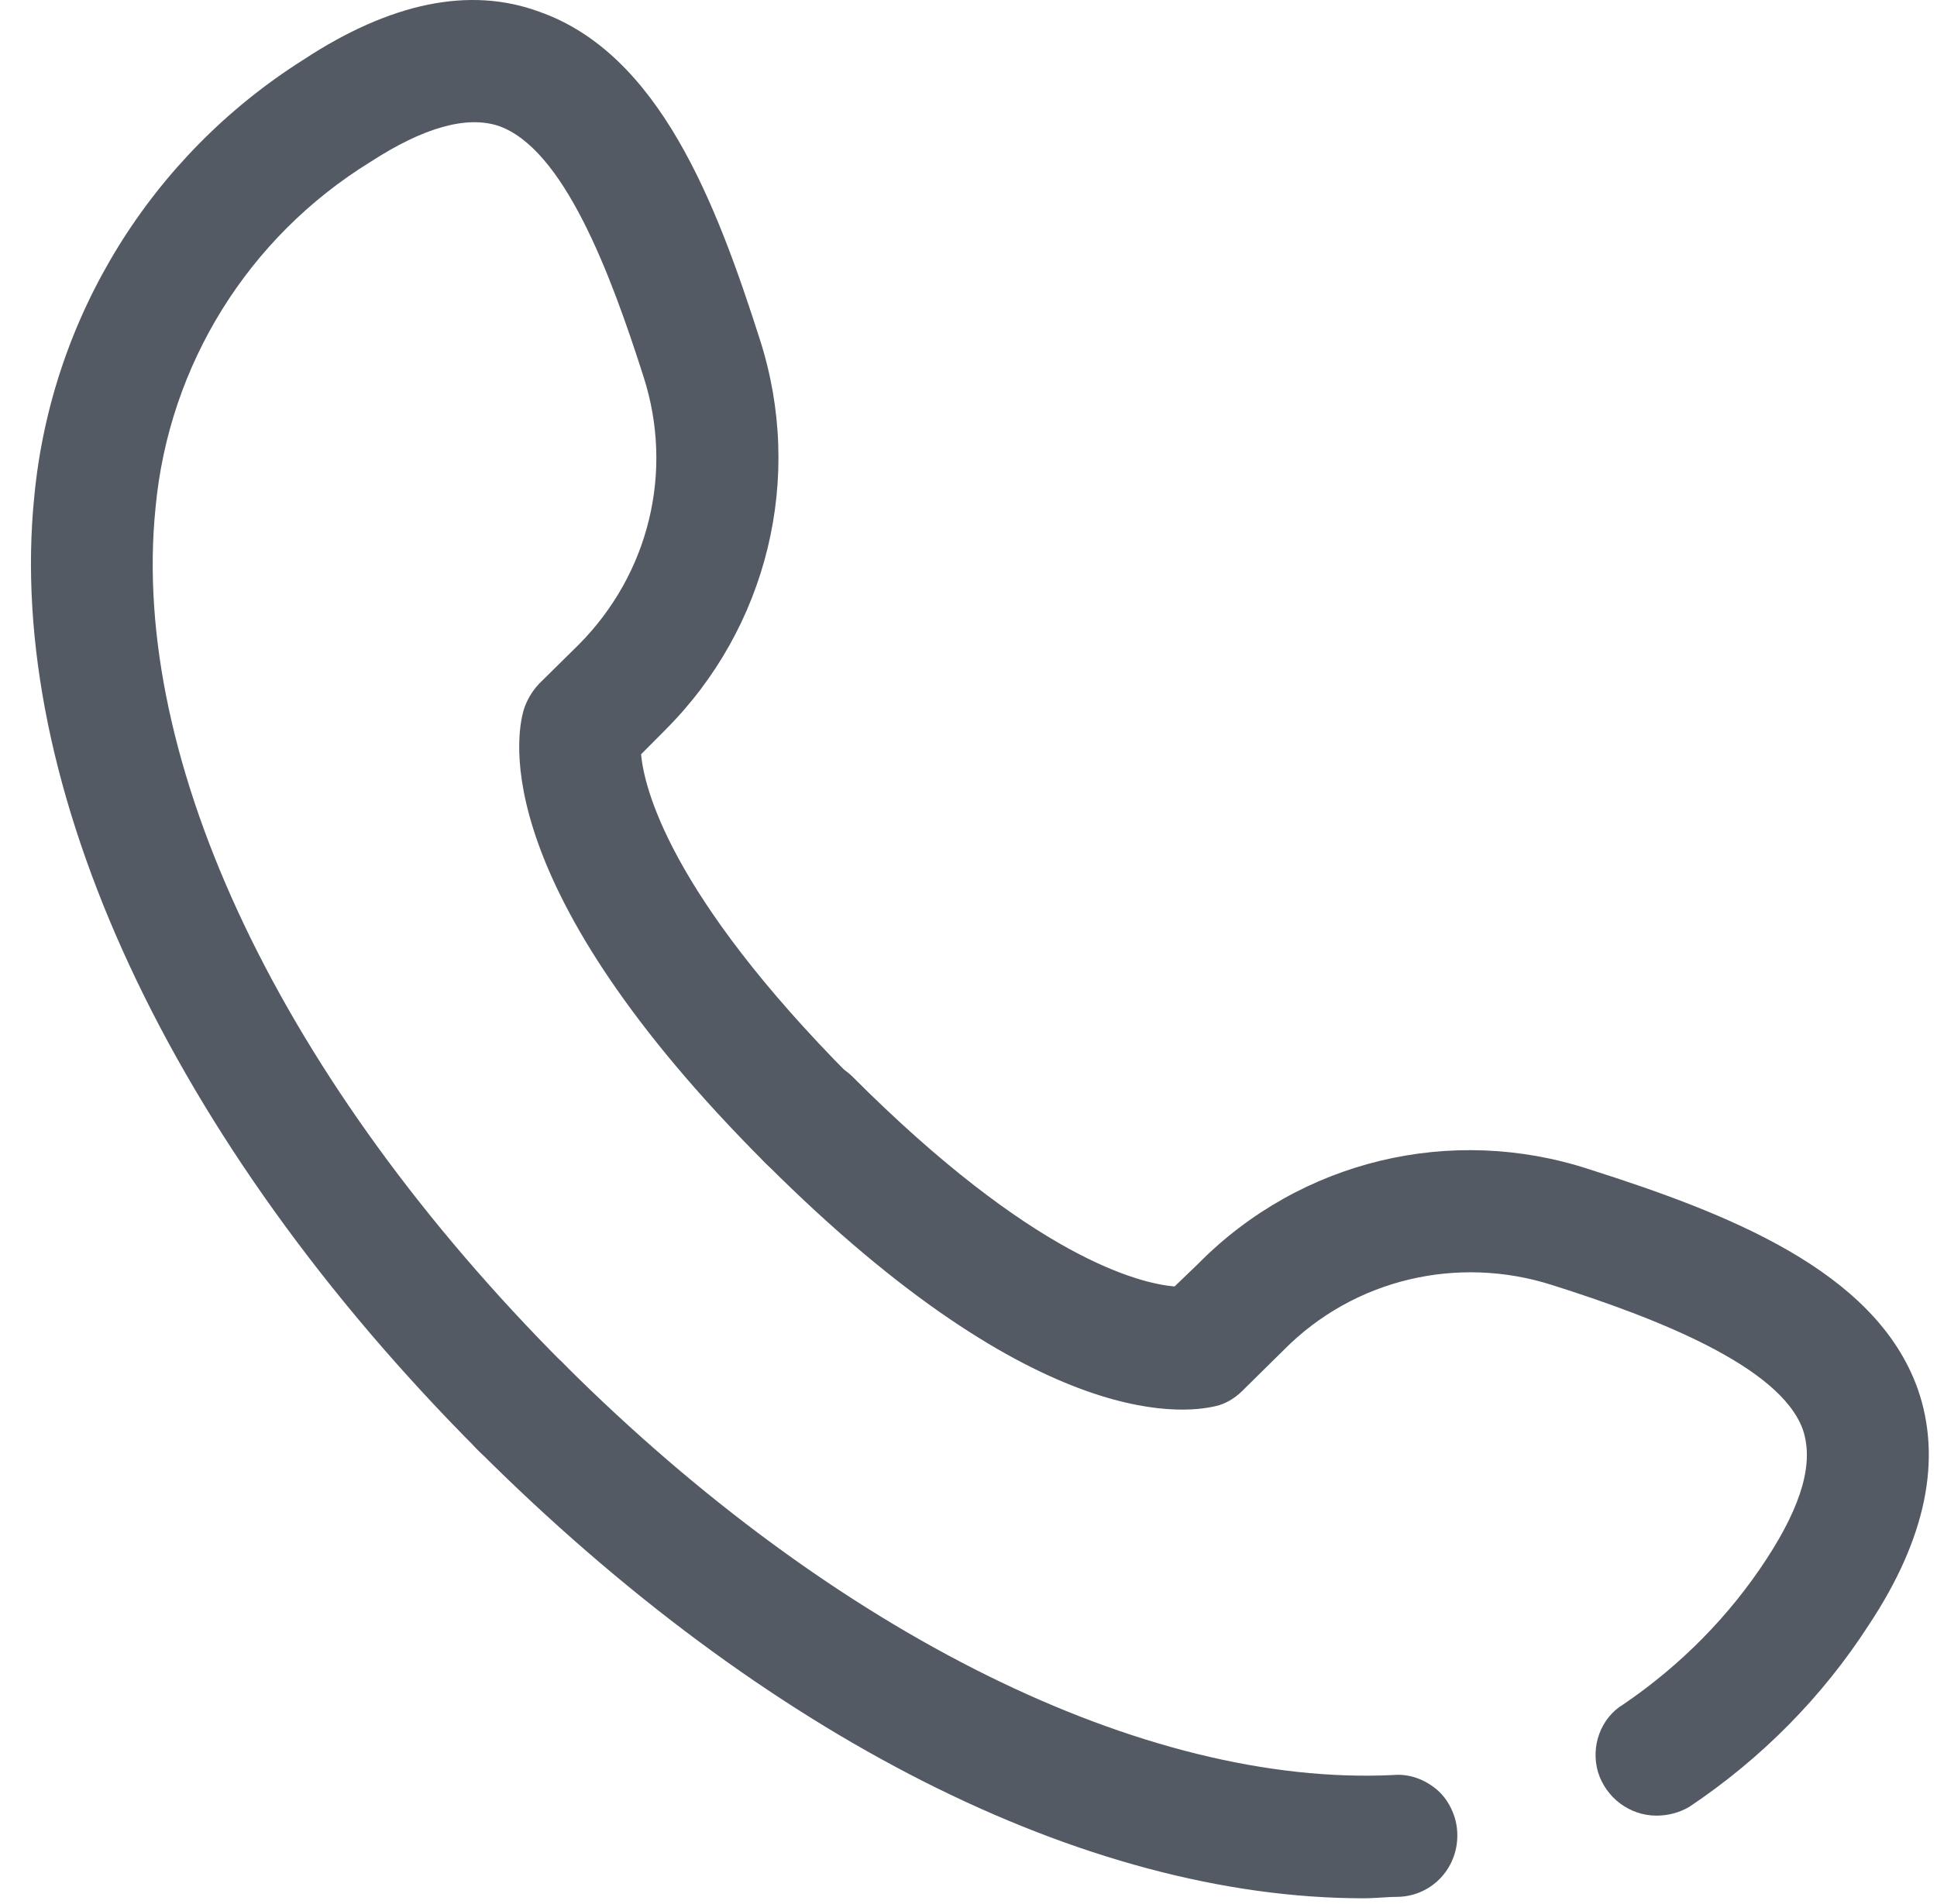
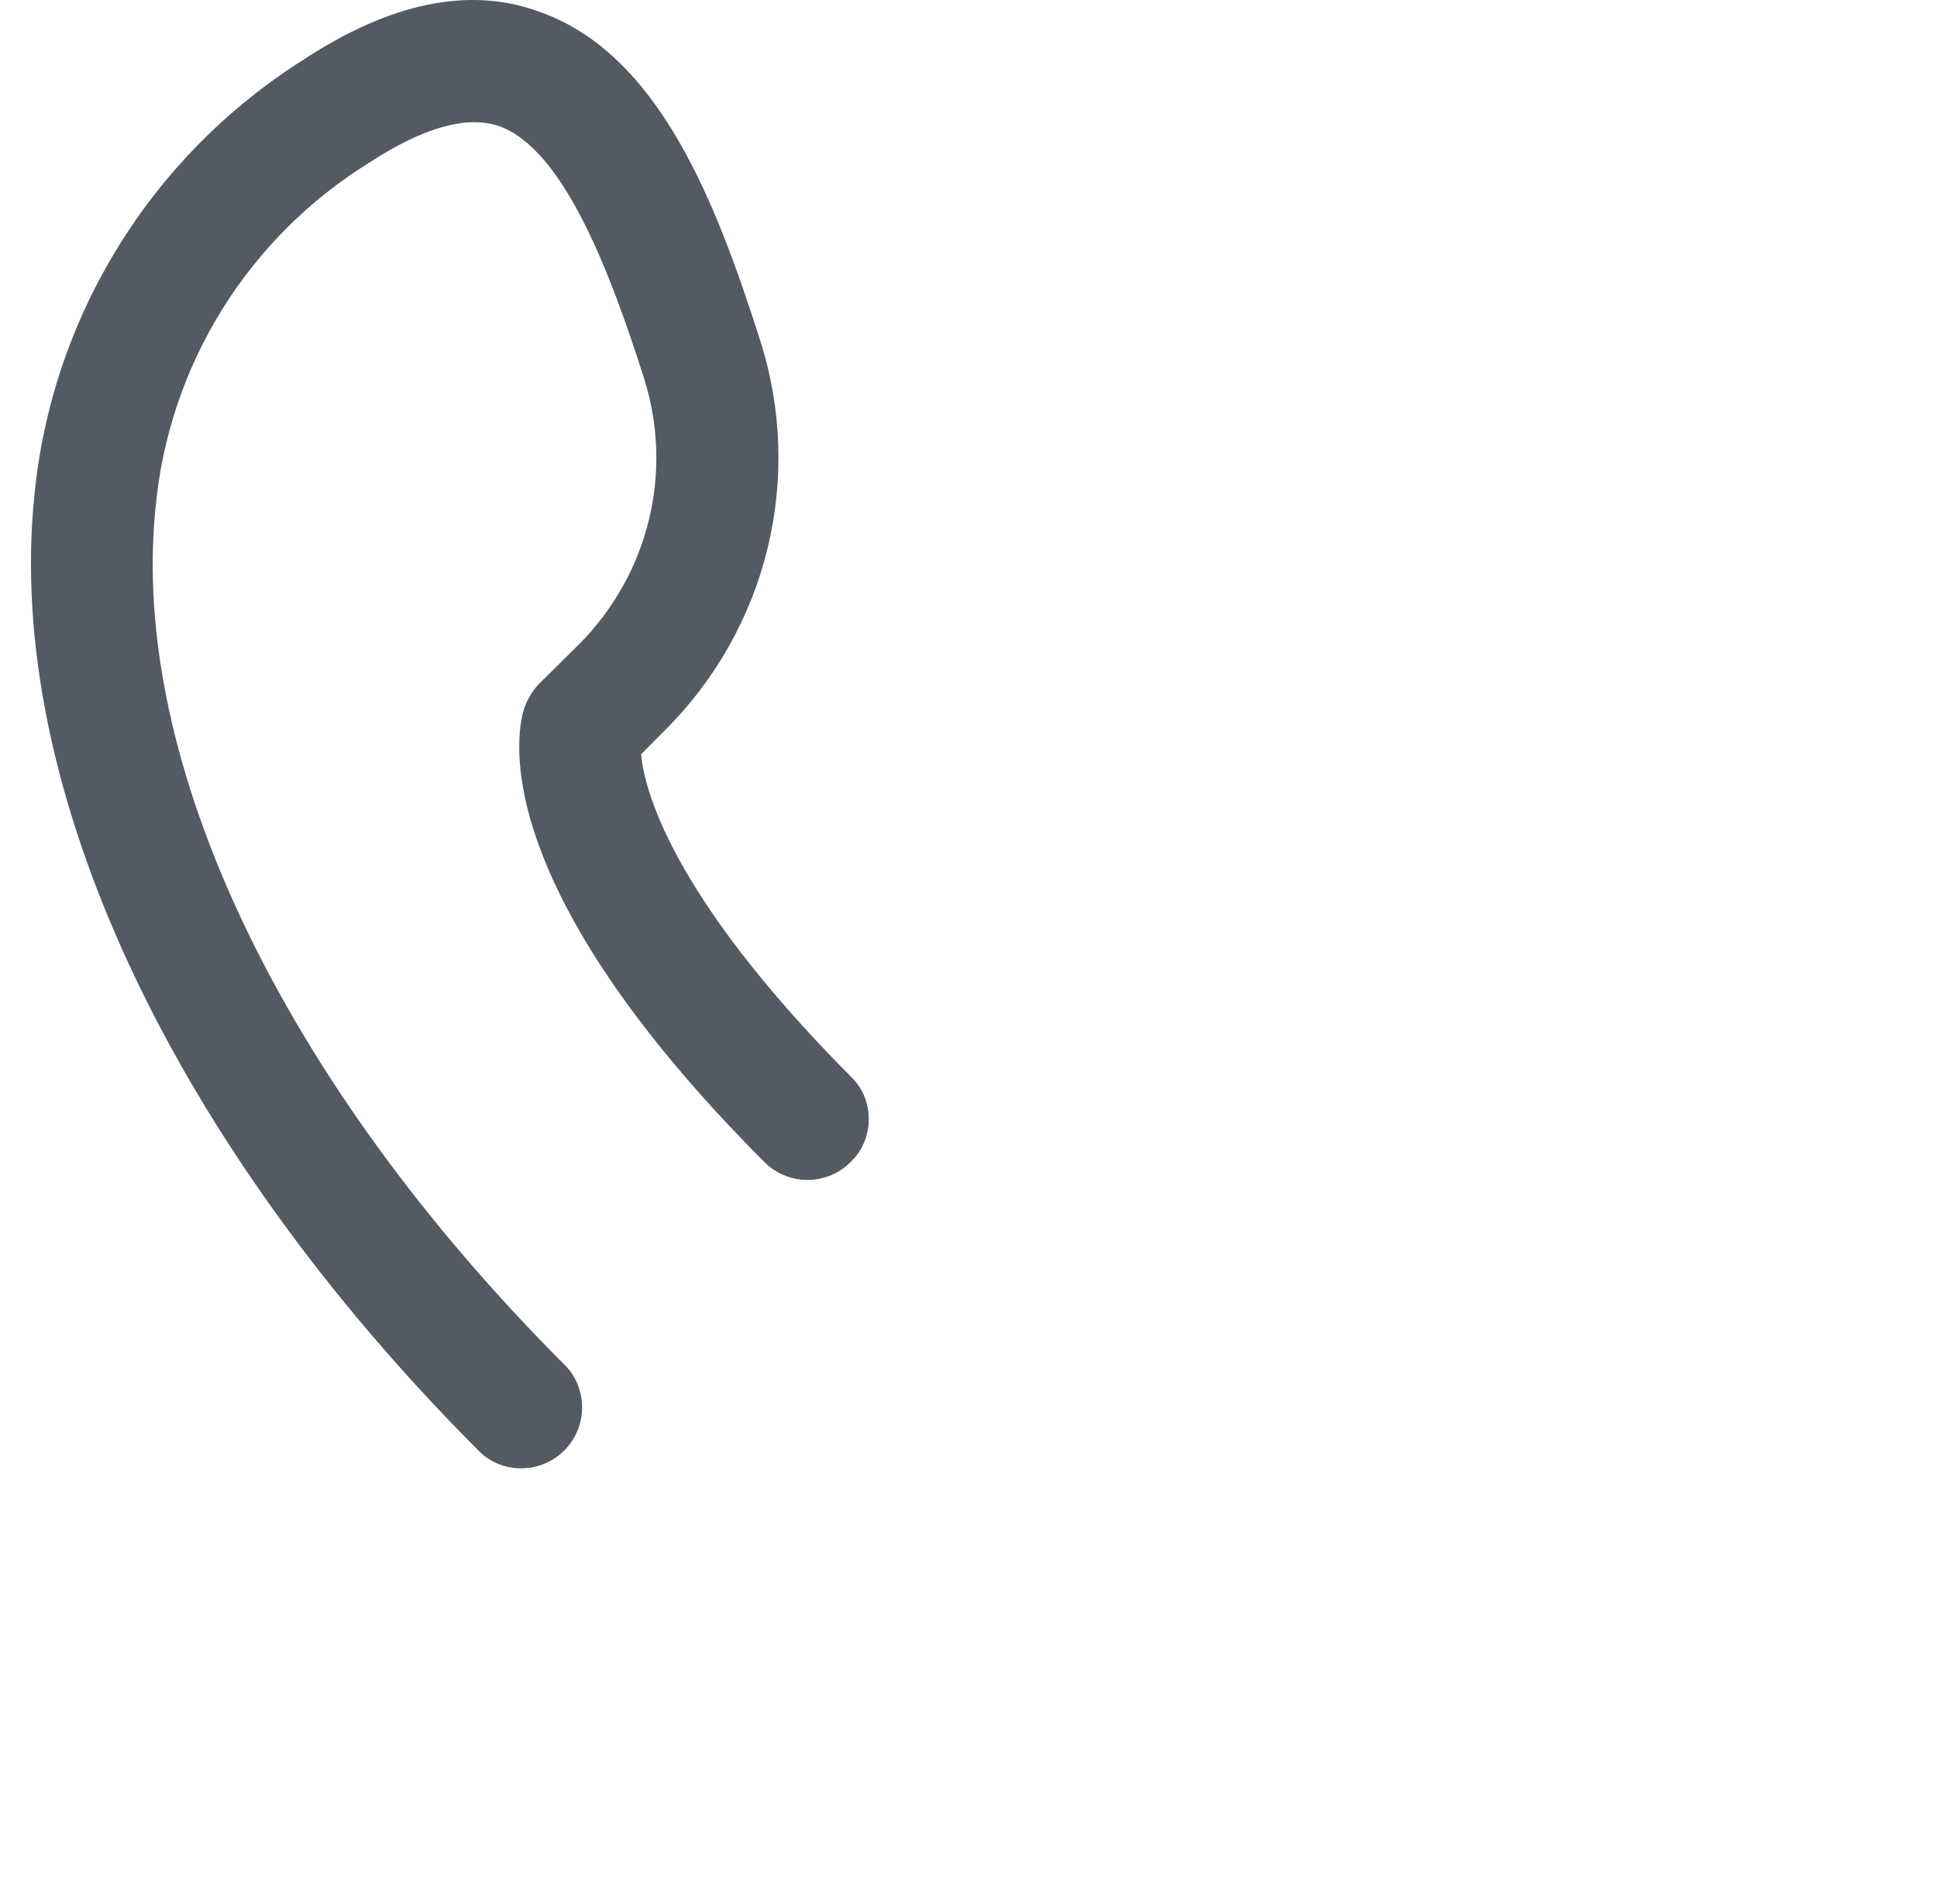
<svg xmlns="http://www.w3.org/2000/svg" width="60" height="59" viewBox="0 0 60 59" fill="none">
-   <path d="M51.31 56.254C50.477 56.254 49.741 55.695 49.499 54.903C49.266 54.111 49.583 53.225 50.286 52.806C52.065 51.595 53.579 50.059 54.729 48.289C55.819 46.613 56.192 45.309 55.842 44.285C55.13 42.328 51.315 40.838 48.073 39.813C45.153 38.882 41.949 39.626 39.778 41.815L38.549 43.027C38.33 43.26 38.059 43.446 37.761 43.539C36.918 43.772 32.289 44.611 23.718 36.04C22.978 35.295 22.973 34.083 23.714 33.384C24.45 32.639 25.651 32.64 26.387 33.339C32.009 38.974 35.302 39.766 36.383 39.859L37.109 39.161C40.276 35.947 44.953 34.83 49.224 36.227C53.462 37.578 58.087 39.347 59.401 43.027C60.169 45.216 59.652 47.684 57.892 50.339C56.453 52.574 54.562 54.484 52.34 55.974C52.032 56.16 51.674 56.254 51.31 56.254ZM42.237 58.815C33.593 58.815 23.672 53.785 14.813 44.935C14.324 44.469 14.124 43.772 14.296 43.12C14.473 42.422 14.985 41.909 15.652 41.769C16.308 41.583 17.012 41.769 17.487 42.281C25.843 50.618 35.451 55.369 43.16 54.996C43.658 54.95 44.147 55.136 44.524 55.462C44.897 55.789 45.12 56.3 45.139 56.766C45.195 57.837 44.389 58.723 43.346 58.769C42.978 58.769 42.61 58.815 42.237 58.815Z" fill="#535A64" />
  <path d="M16.15 45.494C15.652 45.494 15.167 45.307 14.813 44.935C5.288 35.387 0.146 24.35 1.064 15.361C1.599 9.818 4.678 4.832 9.396 1.852C12.089 0.082 14.548 -0.43 16.7 0.362C20.421 1.666 22.182 6.278 23.537 10.516C24.916 14.801 23.775 19.457 20.598 22.625L19.858 23.37C19.946 24.349 20.682 27.655 26.383 33.384C27.096 34.083 27.086 35.294 26.36 35.992C25.628 36.738 24.45 36.739 23.714 36.04C15.144 27.47 15.973 22.812 16.229 21.974C16.318 21.695 16.481 21.416 16.7 21.183L17.929 19.97C20.104 17.781 20.878 14.615 19.937 11.681C18.898 8.42 17.45 4.599 15.442 3.901C14.455 3.575 13.118 3.948 11.469 5.02C7.692 7.348 5.228 11.306 4.818 15.731C4.017 23.603 8.744 33.524 17.482 42.281C18.018 42.793 18.181 43.631 17.887 44.33C17.599 45.029 16.909 45.494 16.145 45.494H16.15Z" fill="#535A64" />
</svg>